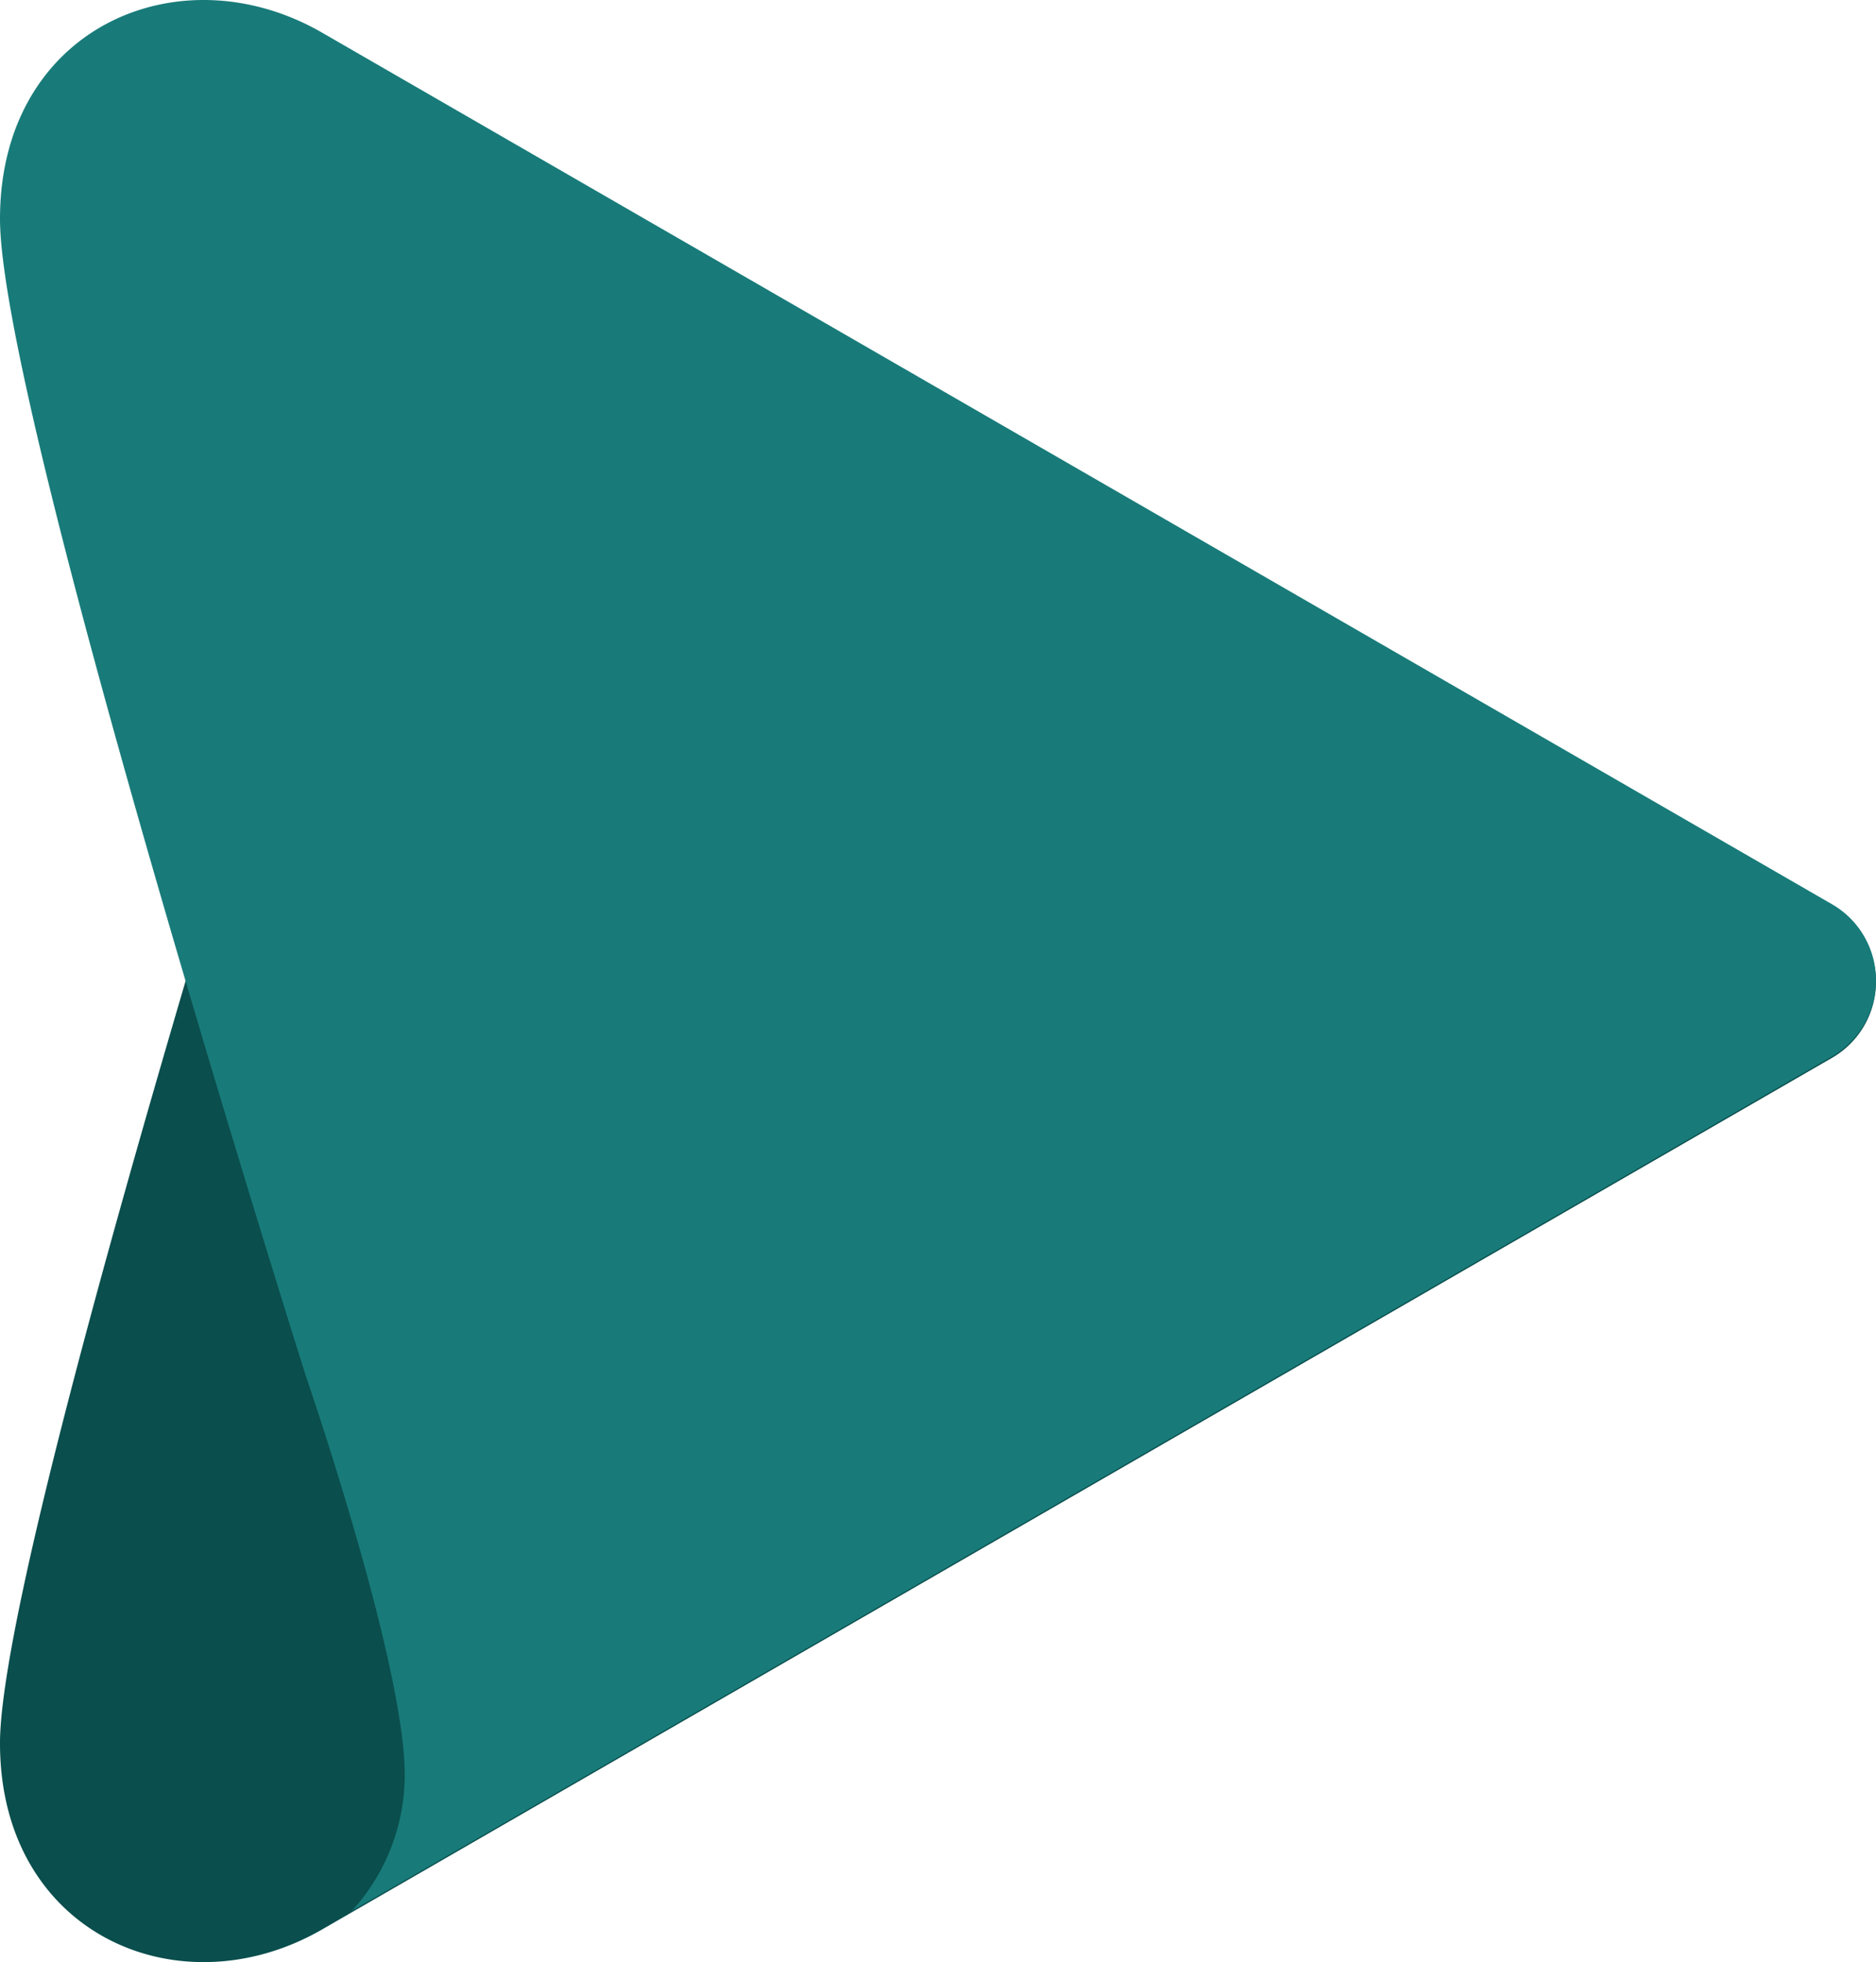
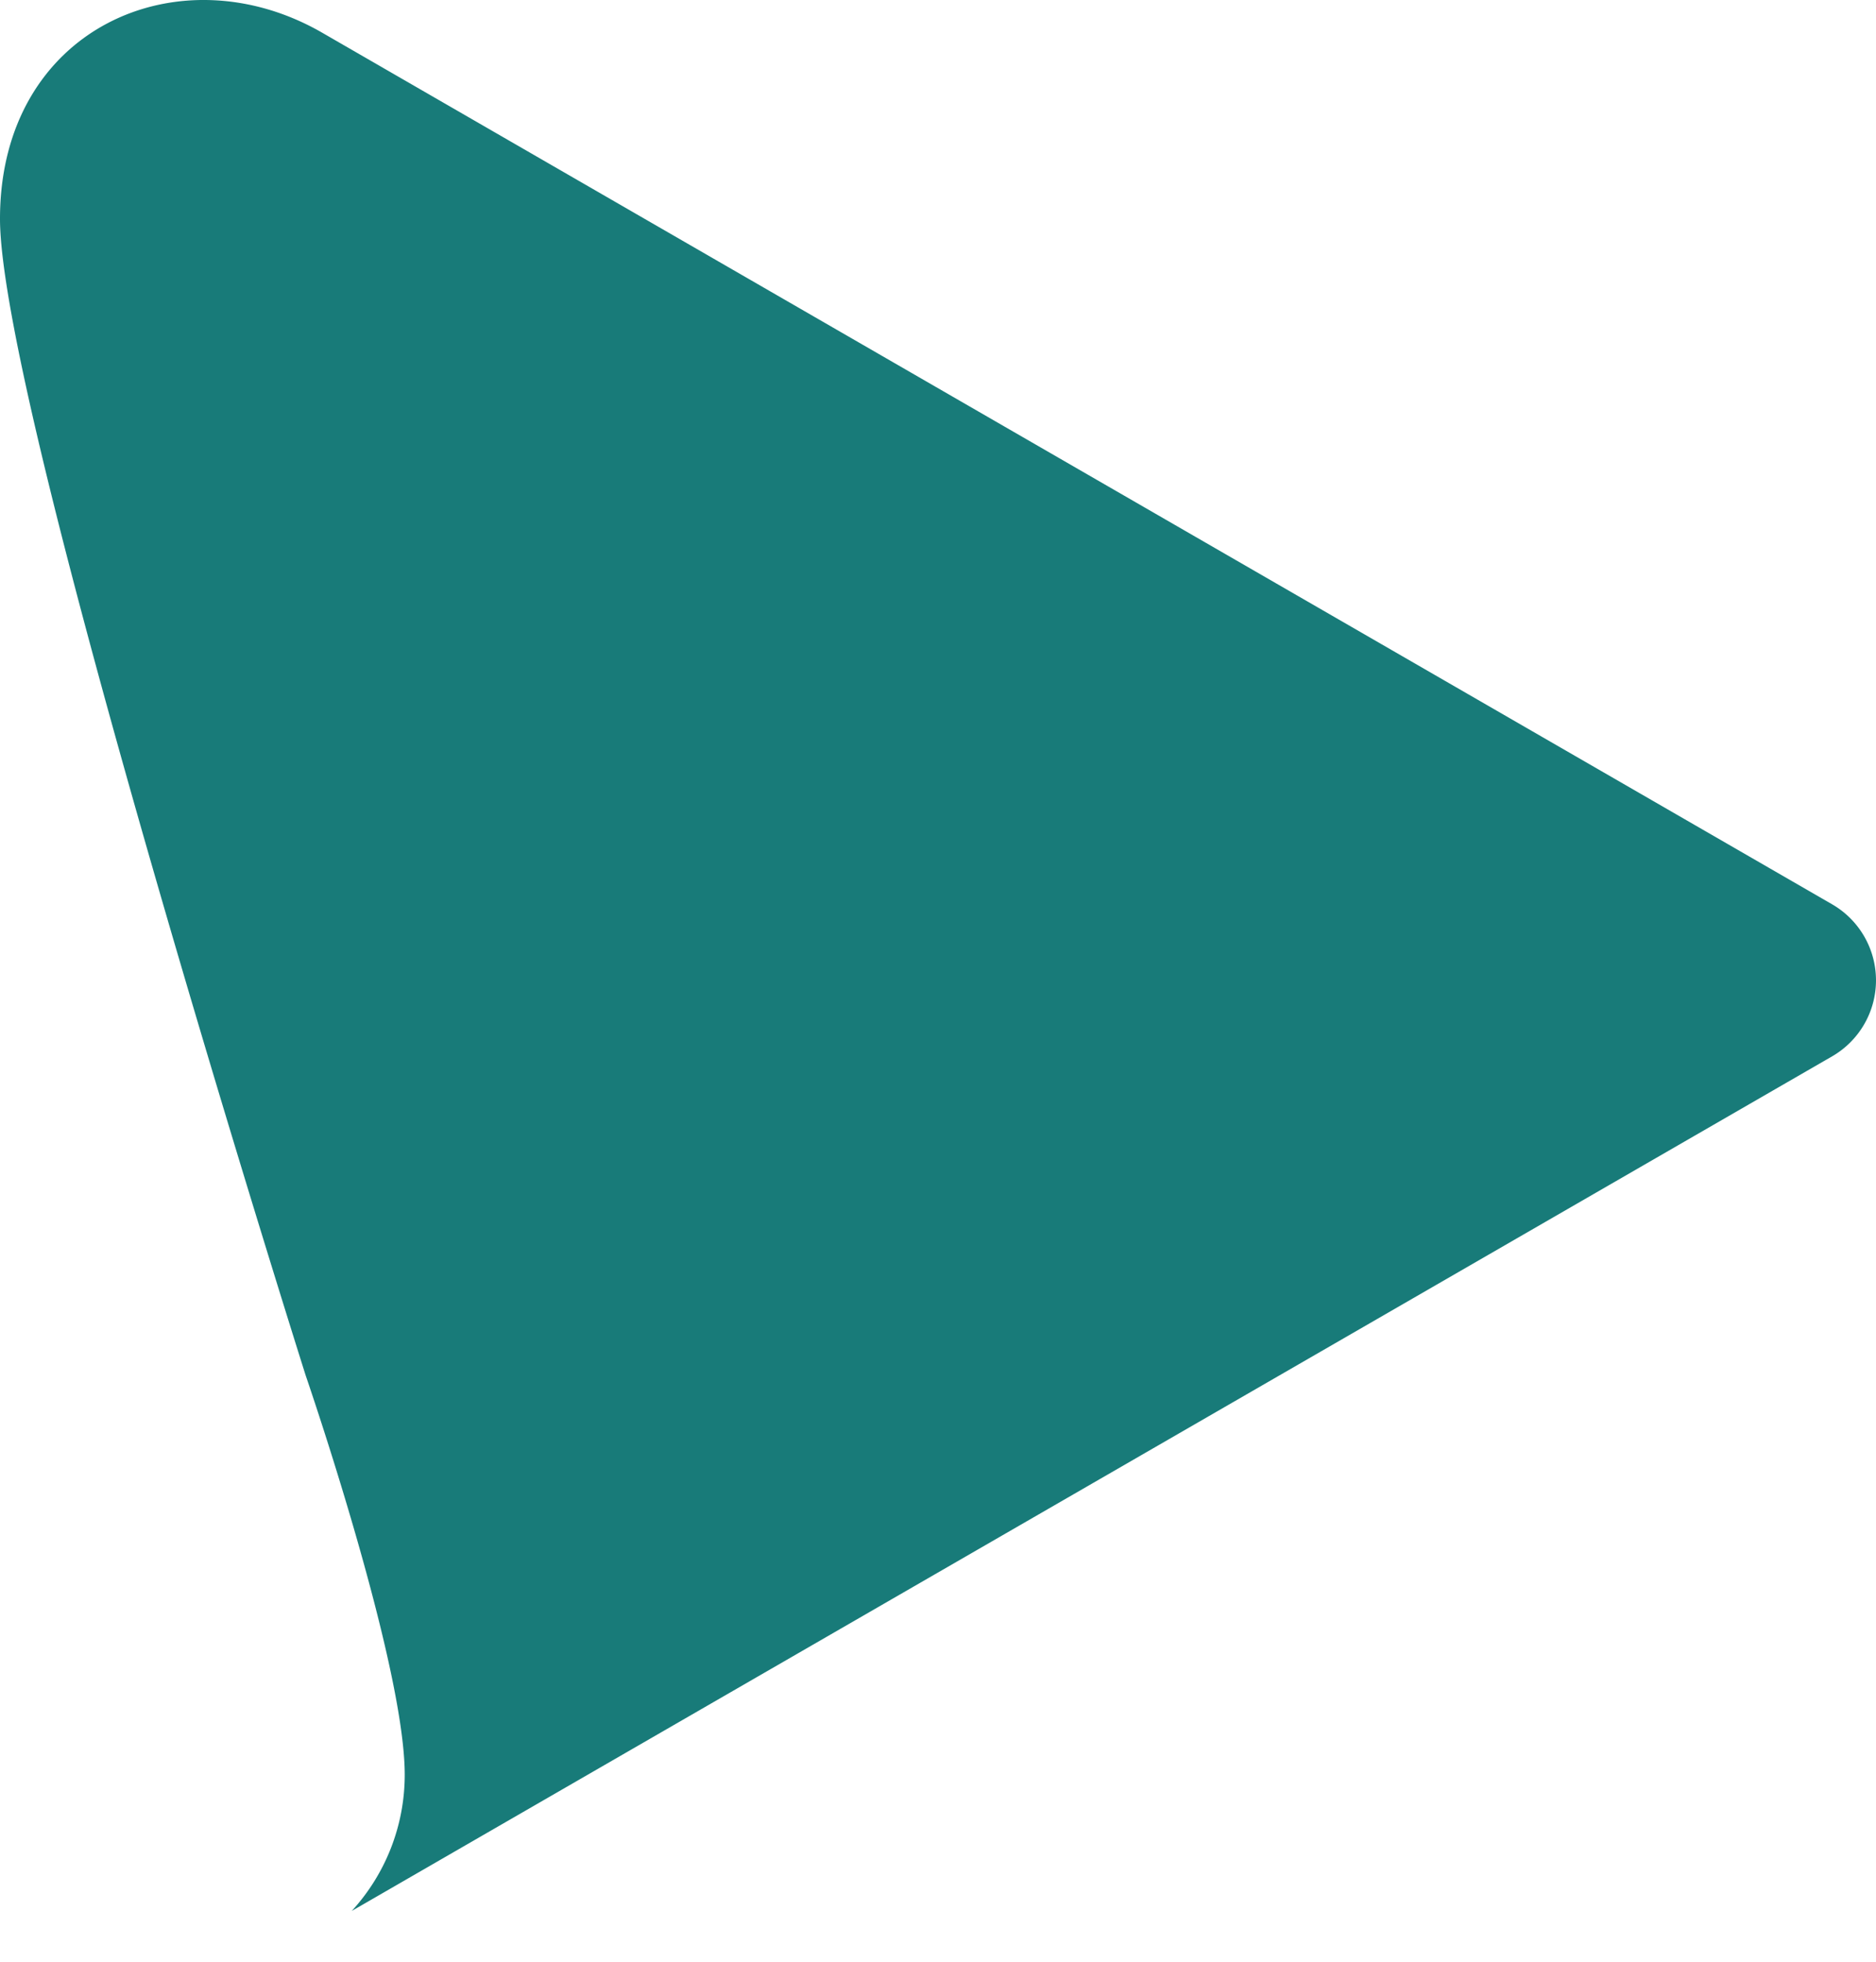
<svg xmlns="http://www.w3.org/2000/svg" id="Group_1291" data-name="Group 1291" width="74.335" height="77.759" viewBox="0 0 74.335 77.759">
  <defs>
    <clipPath id="clip-path">
      <rect id="Rectangle_277" data-name="Rectangle 277" width="74.335" height="77.759" fill="#fff" />
    </clipPath>
  </defs>
  <g id="Group_387" data-name="Group 387" clip-path="url(#clip-path)">
-     <path id="Path_11728" data-name="Path 11728" d="M12.112,25.509s3.925-11.394,3.925-15.823a7.98,7.98,0,0,0-2.1-5.4L72.595,38.154a3.48,3.48,0,0,1,0,6.027L12.773,78.719C7.1,82,0,78.9,0,71.345S12.112,25.509,12.112,25.509" transform="translate(0 -2.26)" fill="#0a4e4d" />
    <path id="Path_11729" data-name="Path 11729" d="M12.112,54.509S16.037,65.9,16.037,70.332a7.98,7.98,0,0,1-2.1,5.4L72.595,41.864a3.48,3.48,0,0,0,0-6.027L12.773,1.3C7.1-1.979,0,1.114,0,8.673S12.112,54.509,12.112,54.509" transform="translate(0 0)" fill="#187b79" />
  </g>
</svg>